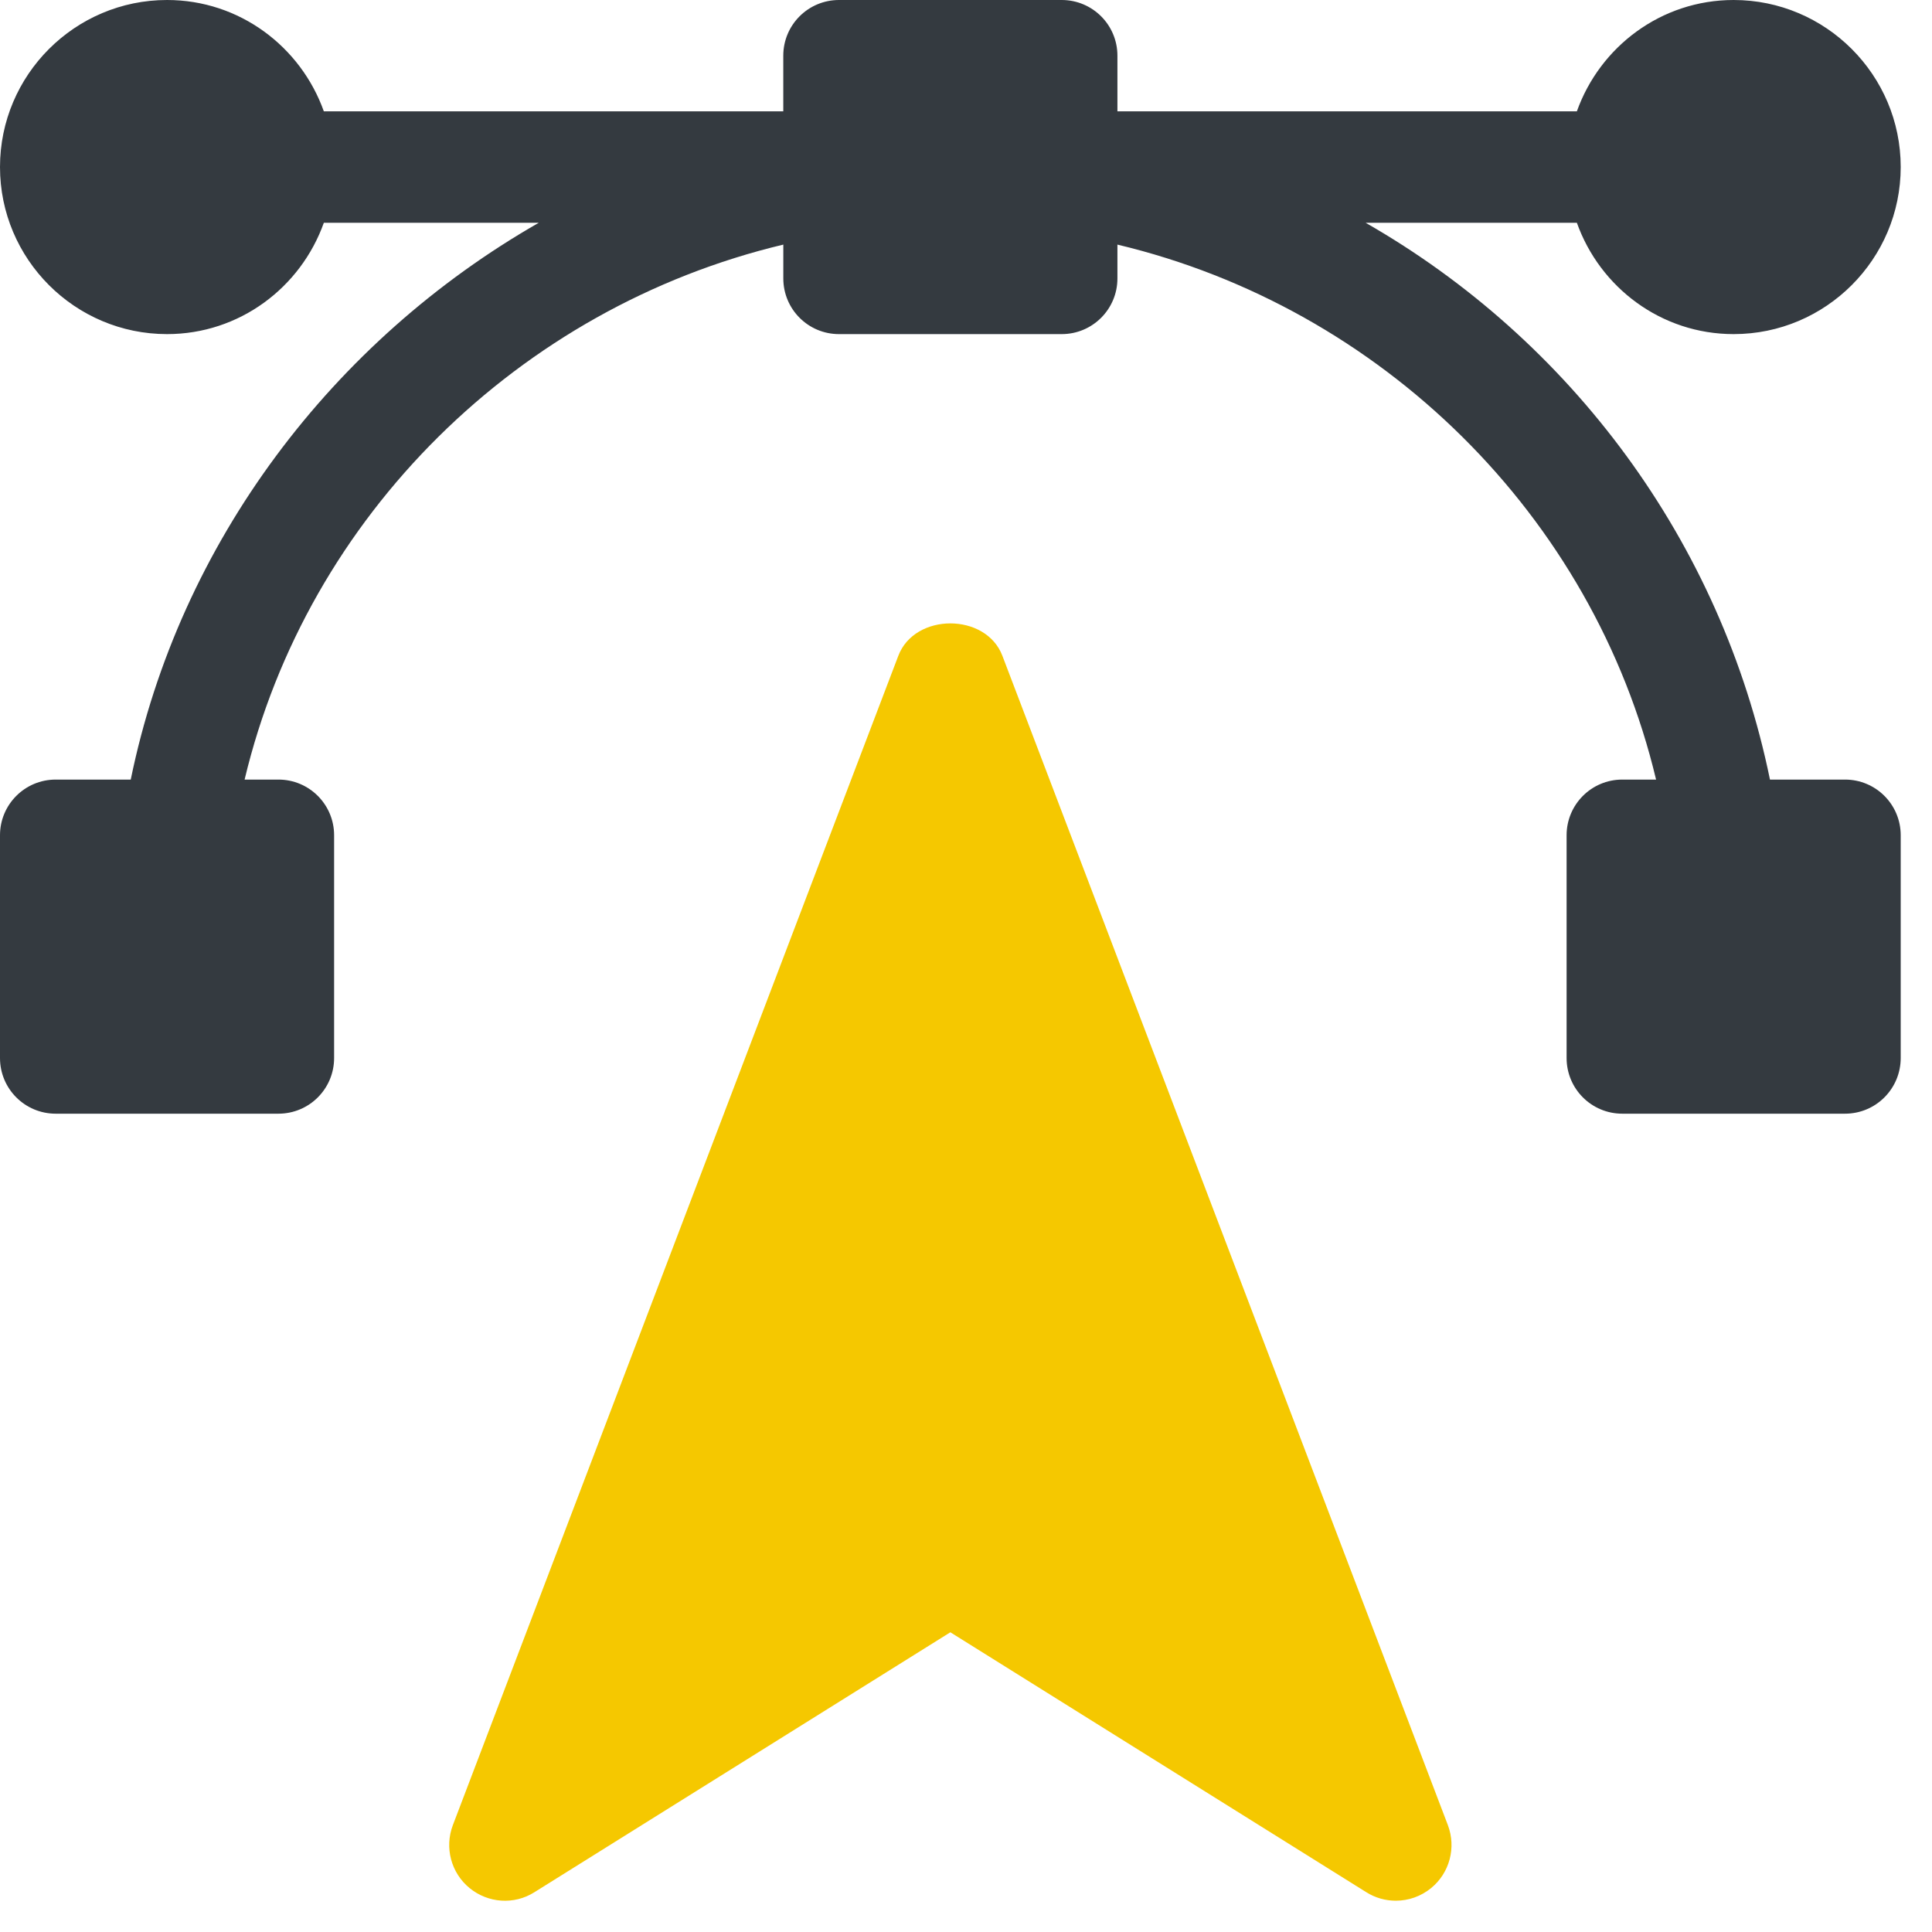
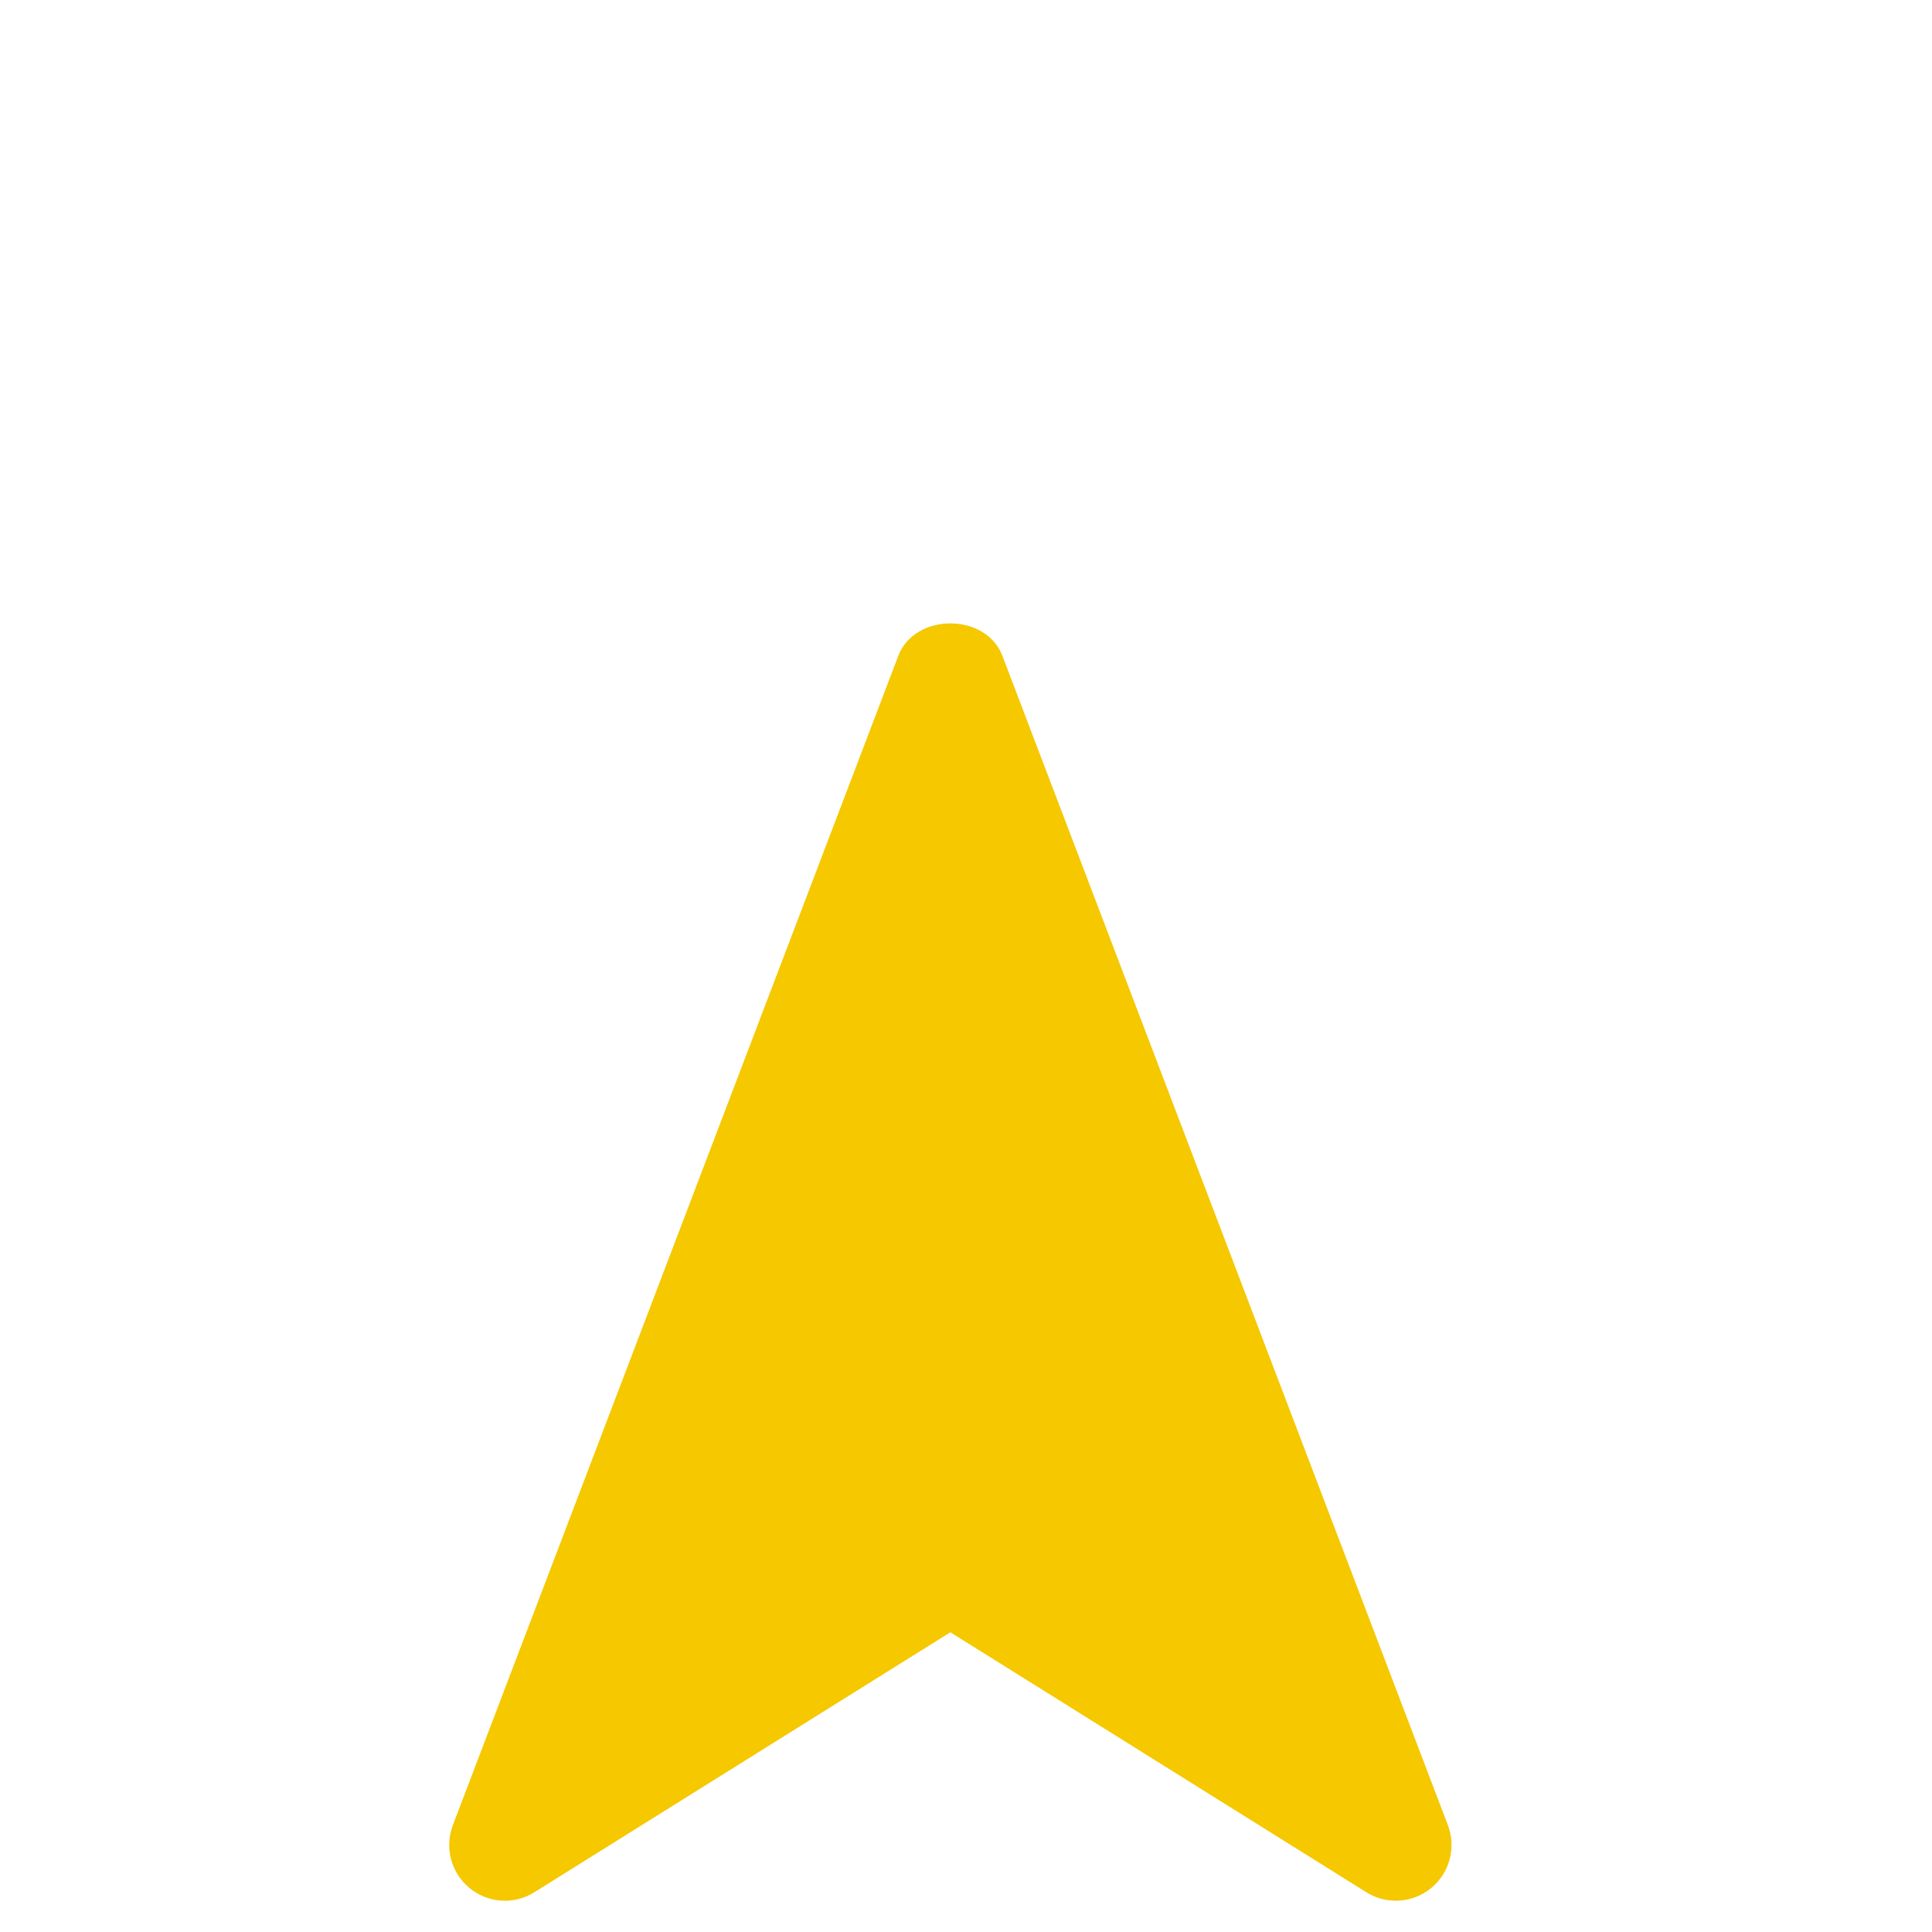
<svg xmlns="http://www.w3.org/2000/svg" width="61" height="61" viewBox="0 0 61 61" fill="none">
  <path d="M45.715 57.627L31.649 20.706C31.131 19.342 28.882 19.342 28.363 20.706L14.298 57.627C14.03 58.334 14.241 59.133 14.825 59.612C15.41 60.091 16.233 60.149 16.873 59.744L30.006 51.537L43.139 59.744C43.426 59.925 43.749 60.012 44.071 60.012C44.47 60.012 44.865 59.876 45.187 59.612C45.771 59.133 45.982 58.334 45.715 57.627Z" fill="#F5C800" />
-   <path d="M58.254 24.614H55.884C54.343 17.096 49.599 10.742 43.117 7.033H49.787C50.515 9.075 52.448 10.549 54.737 10.549C57.646 10.549 60.012 8.183 60.012 5.274C60.012 2.366 57.646 0 54.737 0C52.448 0 50.515 1.474 49.787 3.516H35.281V1.758C35.281 0.786 34.494 0 33.522 0H26.49C25.518 0 24.731 0.786 24.731 1.758V3.516H10.225C9.497 1.474 7.564 0 5.274 0C2.366 0 0 2.366 0 5.274C0 8.183 2.366 10.549 5.274 10.549C7.564 10.549 9.497 9.075 10.225 7.033H17.012C10.53 10.742 5.669 17.096 4.128 24.614H1.758C0.786 24.614 0 25.401 0 26.372V33.405C0 34.377 0.786 35.163 1.758 35.163H8.791C9.763 35.163 10.549 34.377 10.549 33.405V26.372C10.549 25.401 9.763 24.614 8.791 24.614H7.723C9.711 16.276 16.394 9.711 24.732 7.723V8.791C24.732 9.763 25.518 10.549 26.49 10.549H33.522C34.494 10.549 35.281 9.763 35.281 8.791V7.723C43.618 9.711 50.301 16.276 52.288 24.614H51.221C50.249 24.614 49.463 25.401 49.463 26.372V33.405C49.463 34.377 50.249 35.163 51.221 35.163H58.254C59.225 35.163 60.012 34.377 60.012 33.405V26.372C60.012 25.401 59.226 24.614 58.254 24.614Z" fill="#343A40" />
</svg>